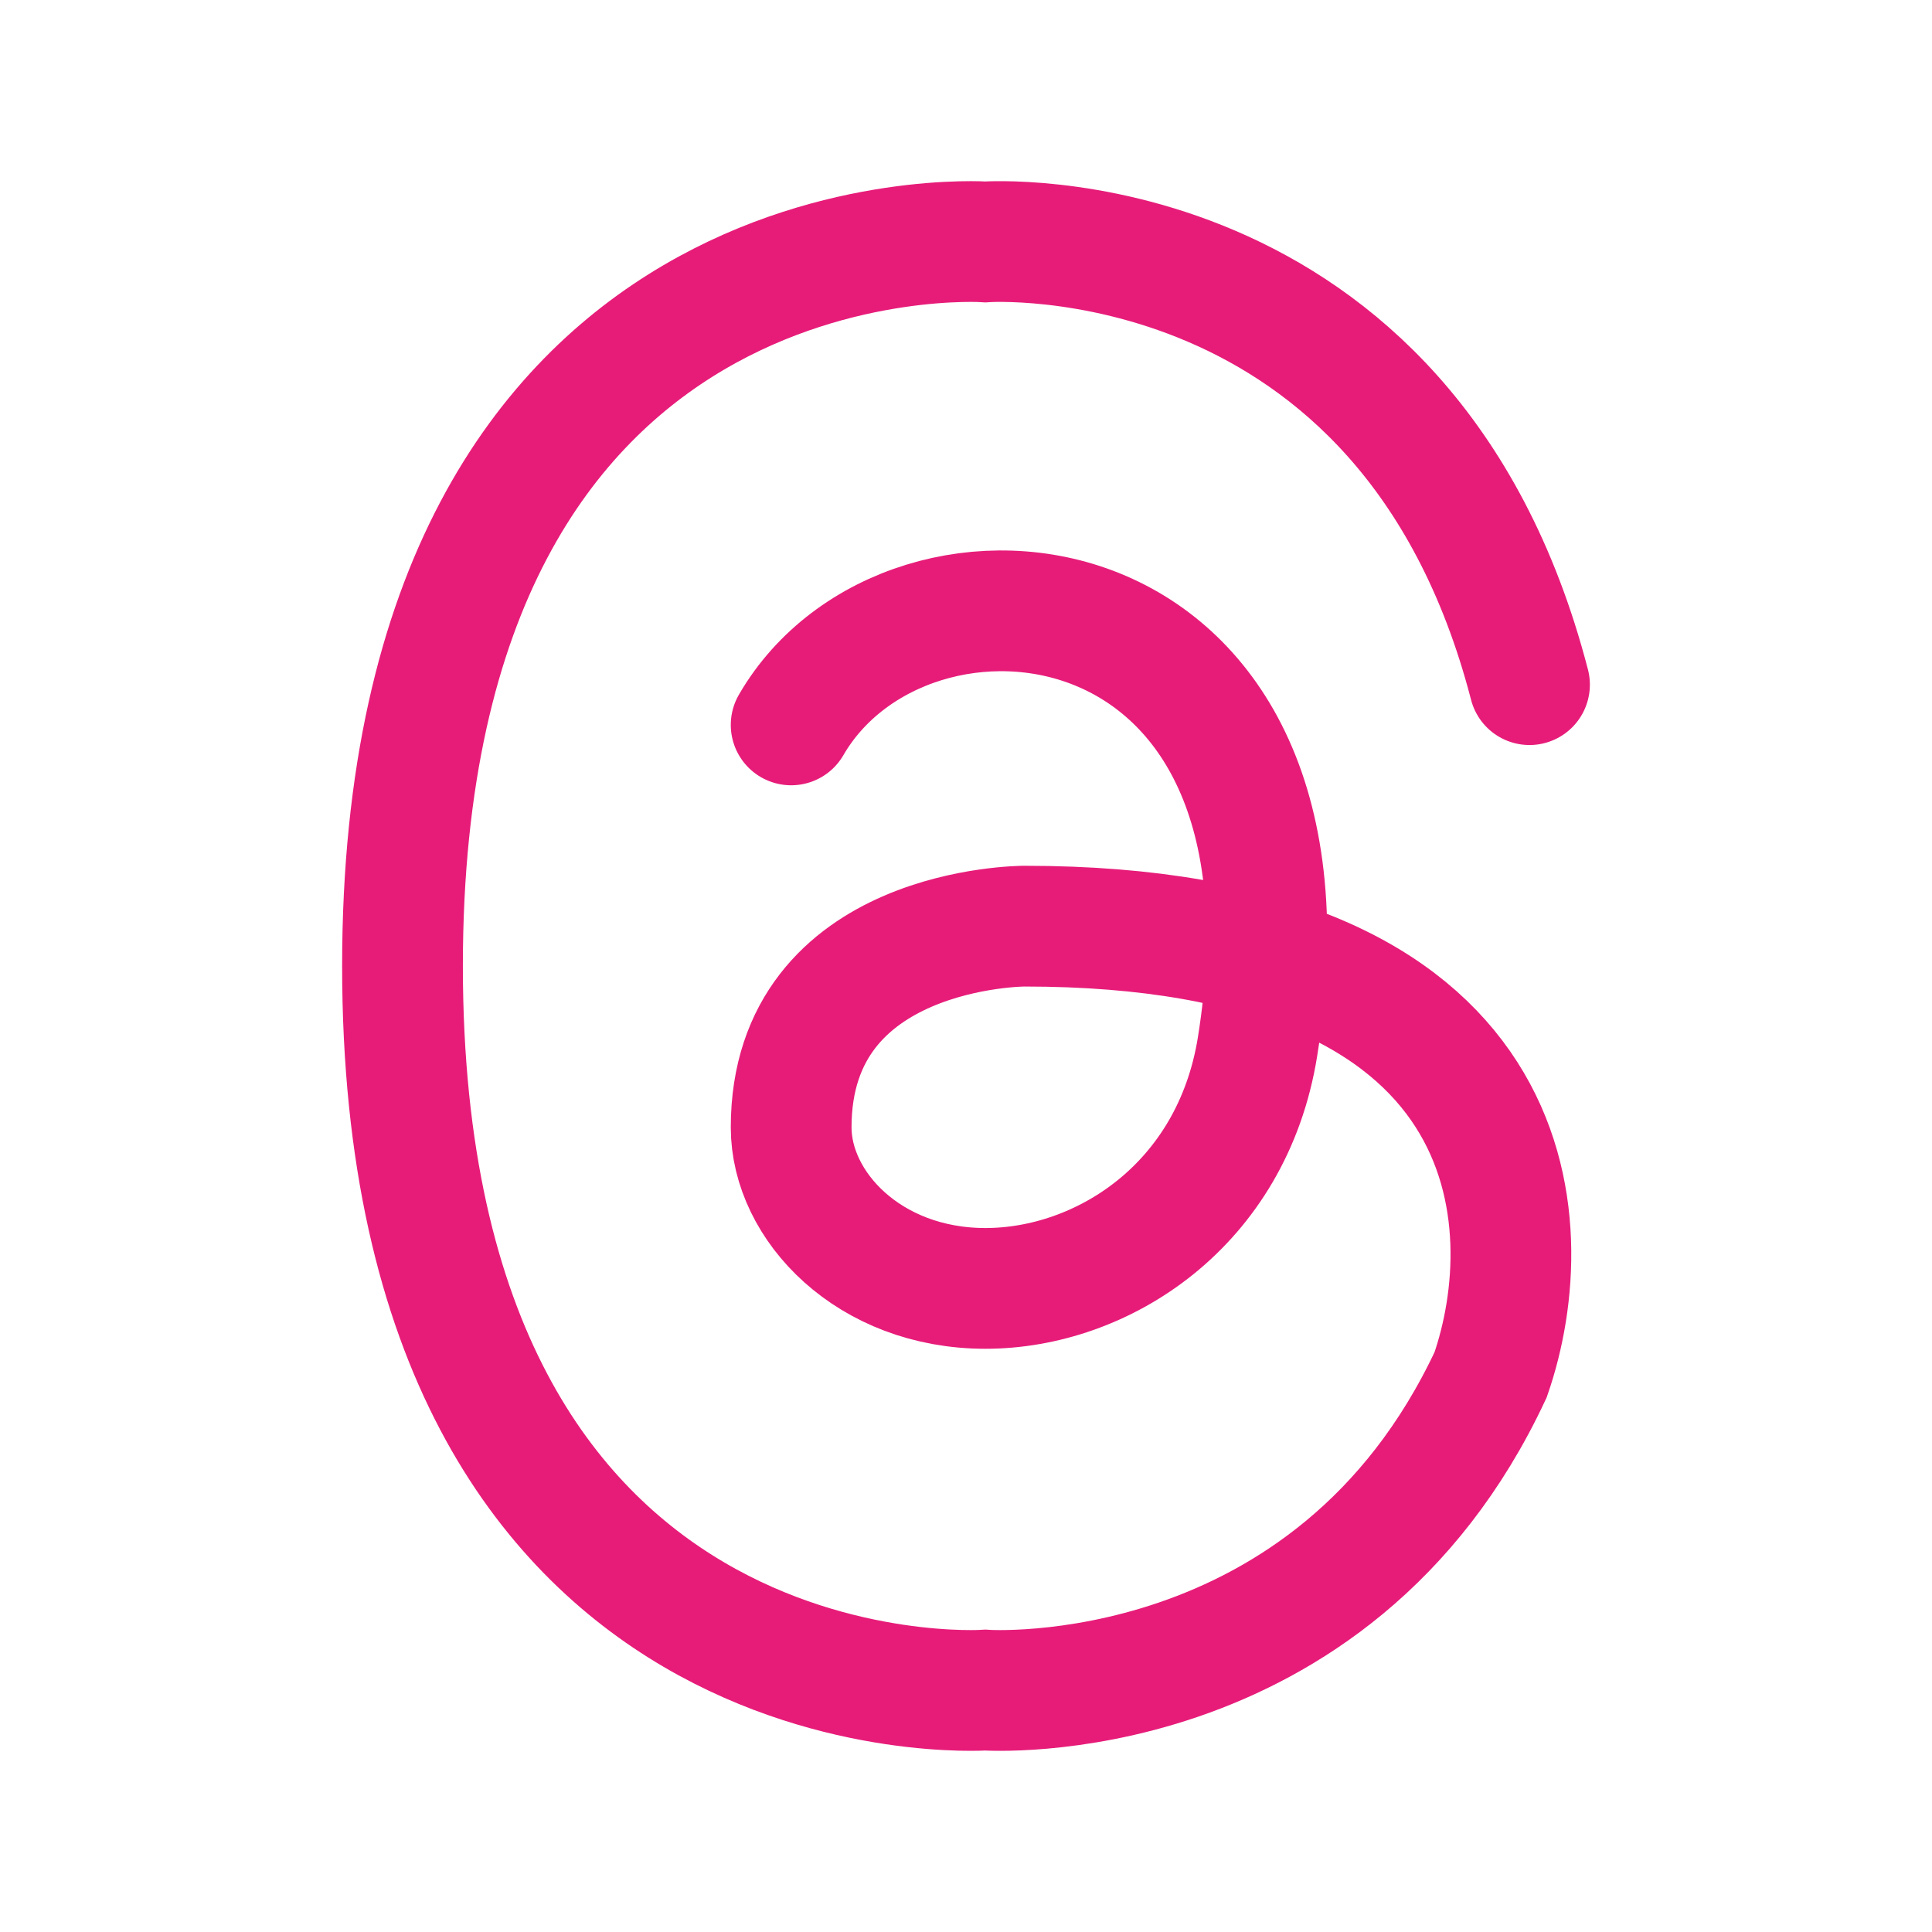
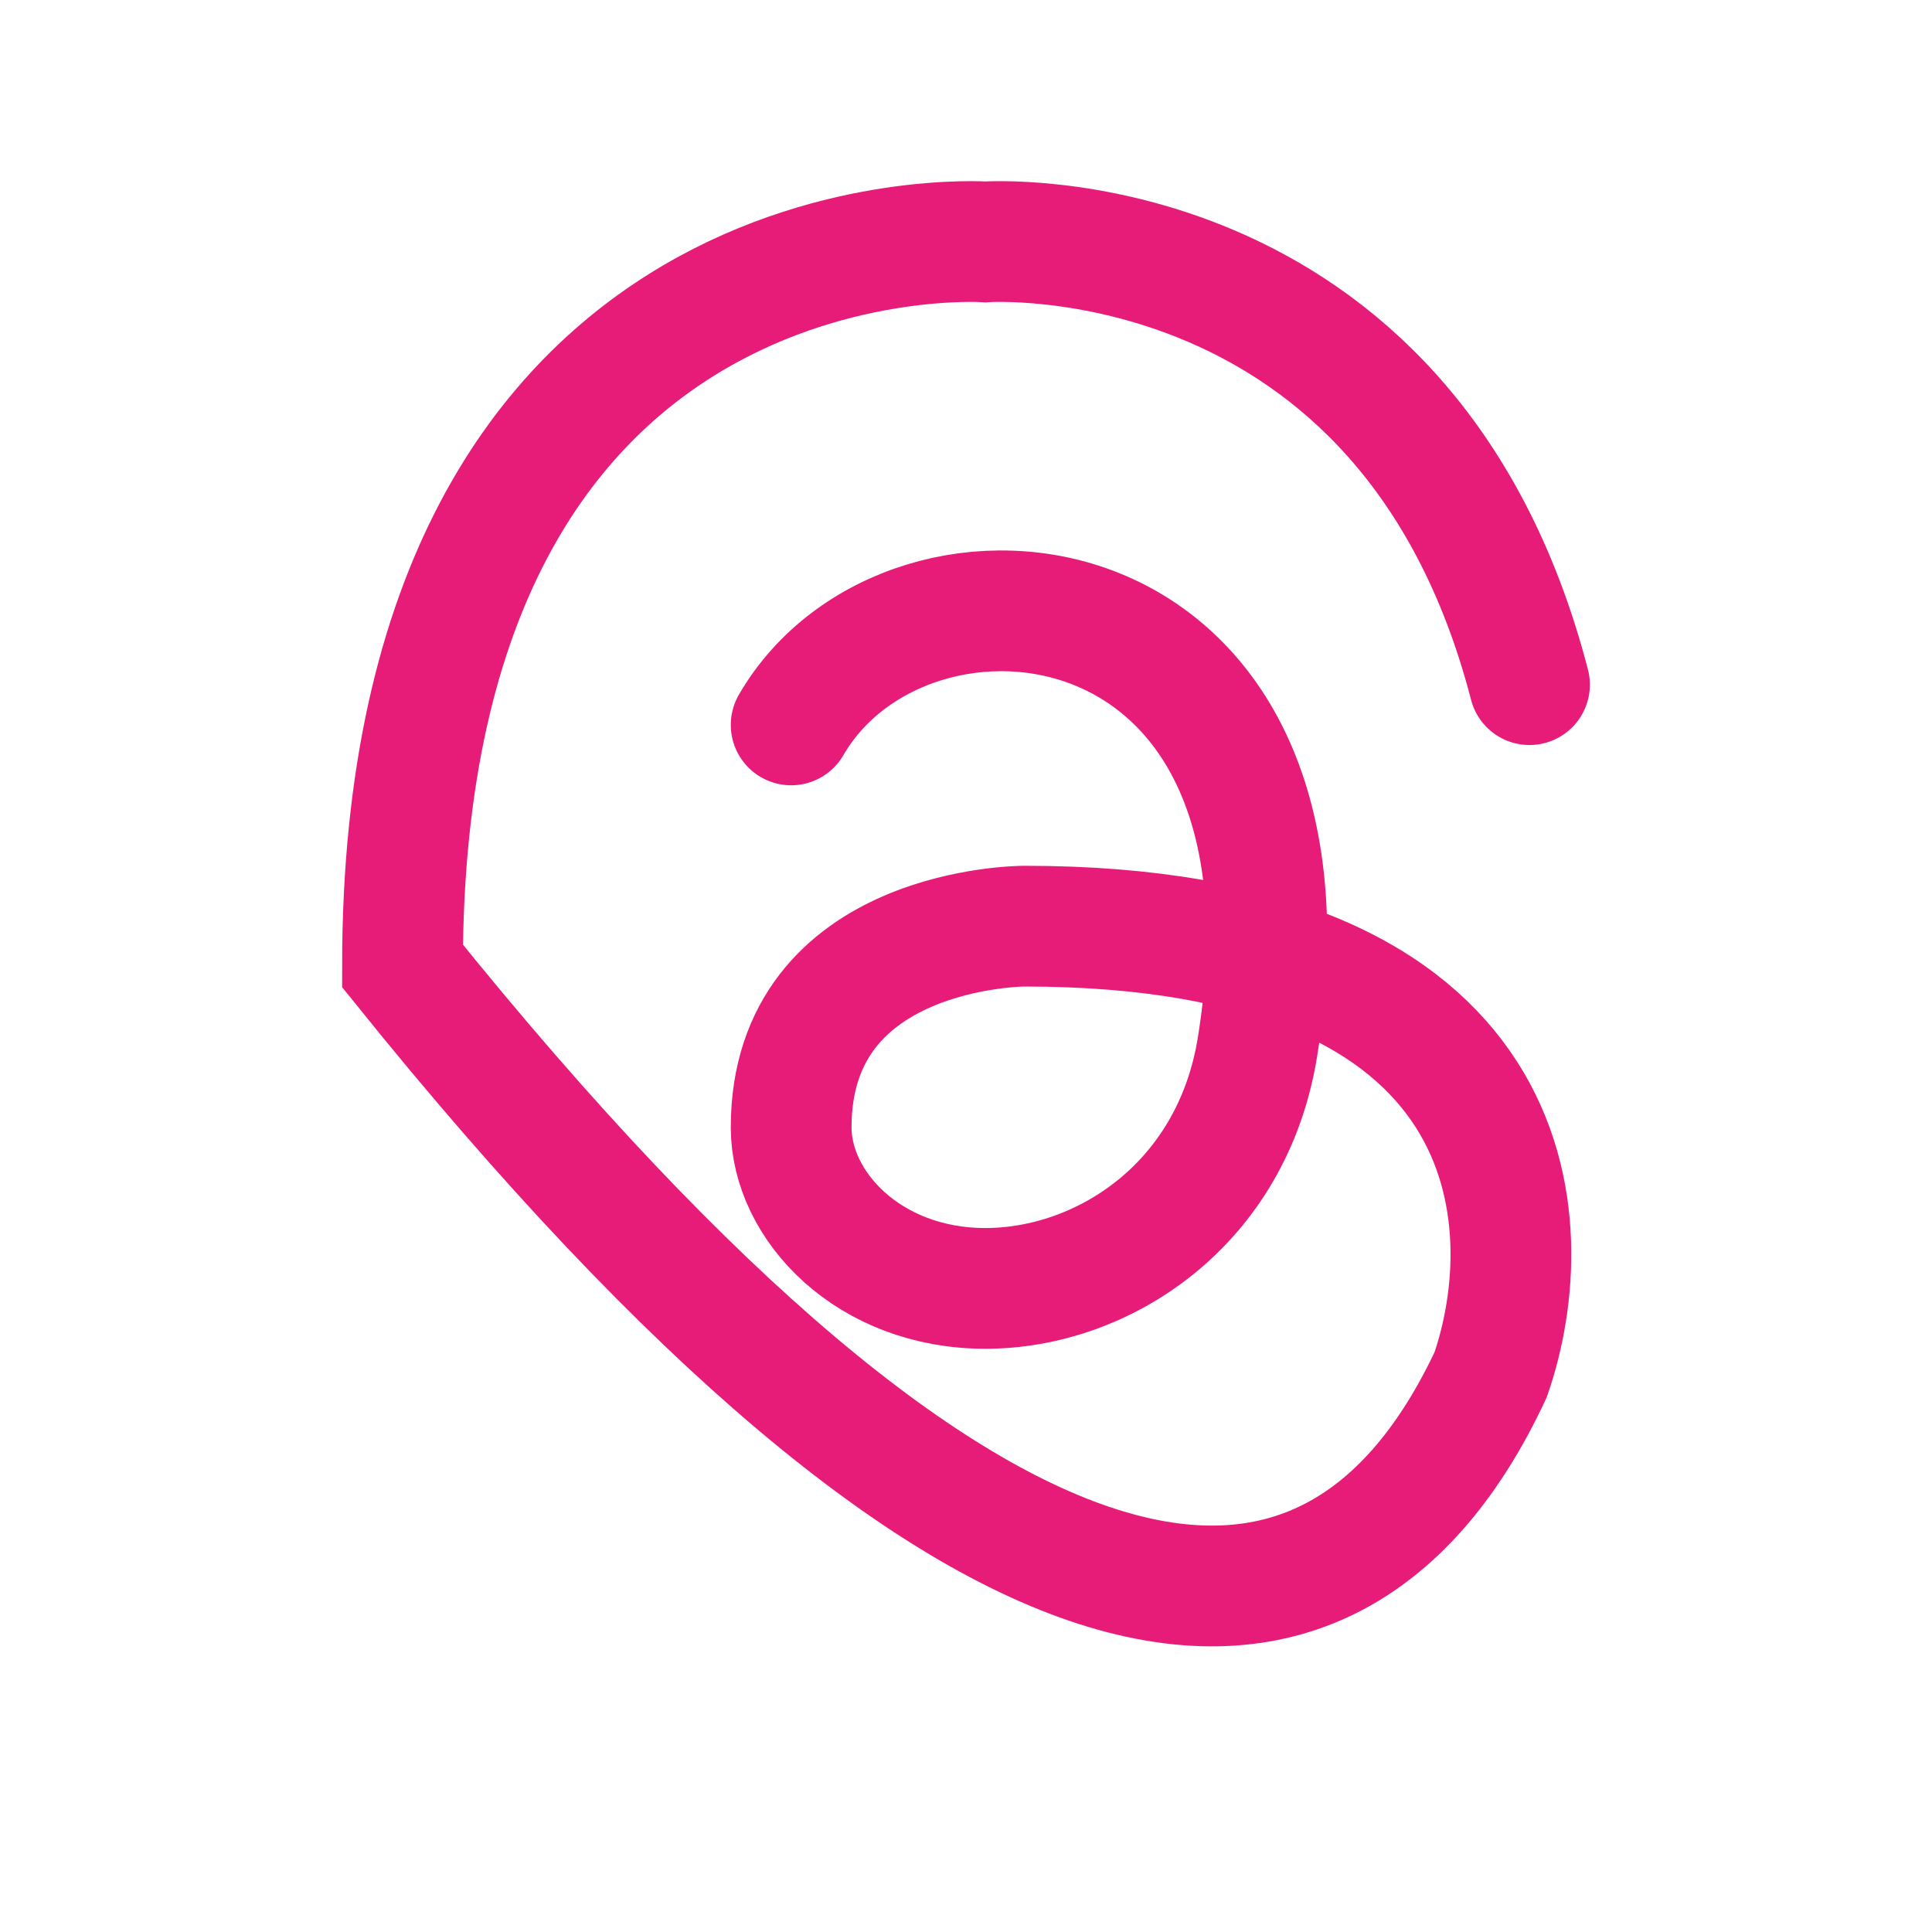
<svg xmlns="http://www.w3.org/2000/svg" width="24" height="24" viewBox="0 0 24 24" fill="none">
-   <path d="M19 8.505C17.477 2.638 12.241 3.005 12.241 3.005C12.241 3.005 5 2.505 5 11.999C5 21.494 12.241 20.995 12.241 20.995C12.241 20.995 16.546 21.291 18.517 17.078C19.161 15.22 19 11.505 12.724 11.505C12.724 11.505 9.828 11.505 9.828 14.005C9.828 14.98 10.793 16.005 12.241 16.005C13.69 16.005 15.303 14.977 15.621 13.005C16.586 7.005 11.276 6.505 9.828 9.005" stroke="#E71C79" stroke-width="1.5" stroke-linecap="round" />
+   <path d="M19 8.505C17.477 2.638 12.241 3.005 12.241 3.005C12.241 3.005 5 2.505 5 11.999C12.241 20.995 16.546 21.291 18.517 17.078C19.161 15.22 19 11.505 12.724 11.505C12.724 11.505 9.828 11.505 9.828 14.005C9.828 14.98 10.793 16.005 12.241 16.005C13.69 16.005 15.303 14.977 15.621 13.005C16.586 7.005 11.276 6.505 9.828 9.005" stroke="#E71C79" stroke-width="1.5" stroke-linecap="round" />
</svg>